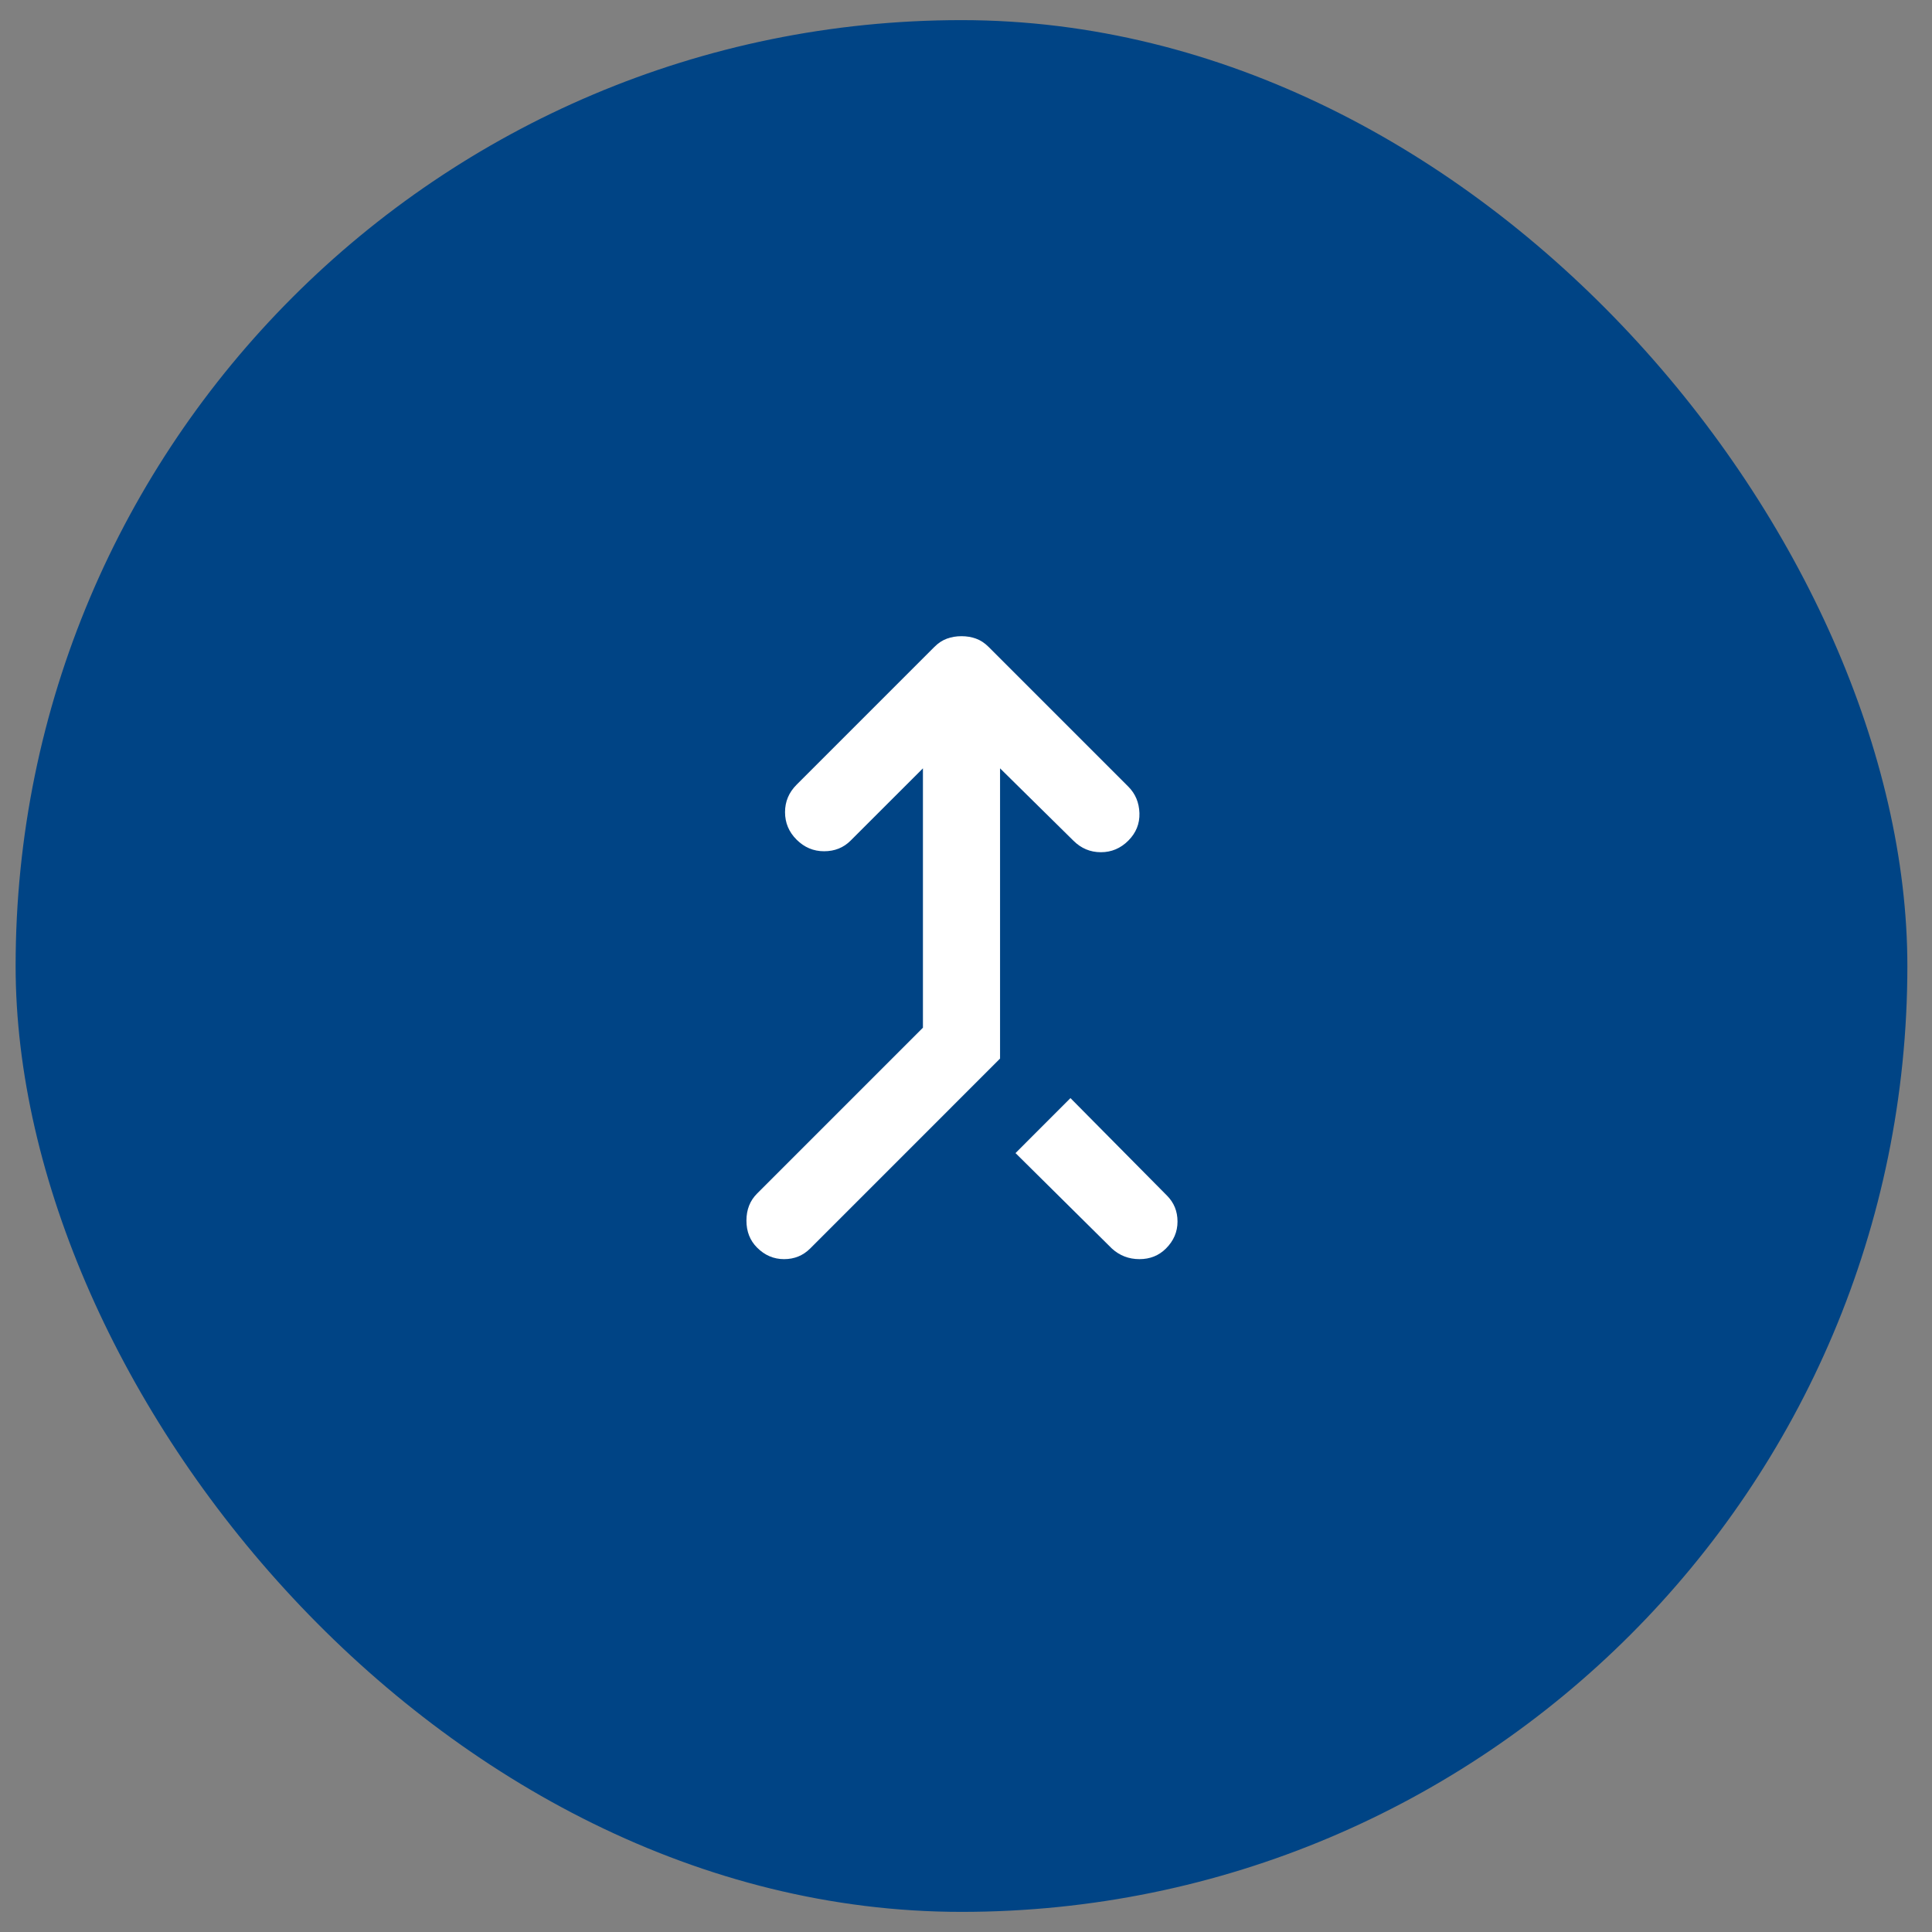
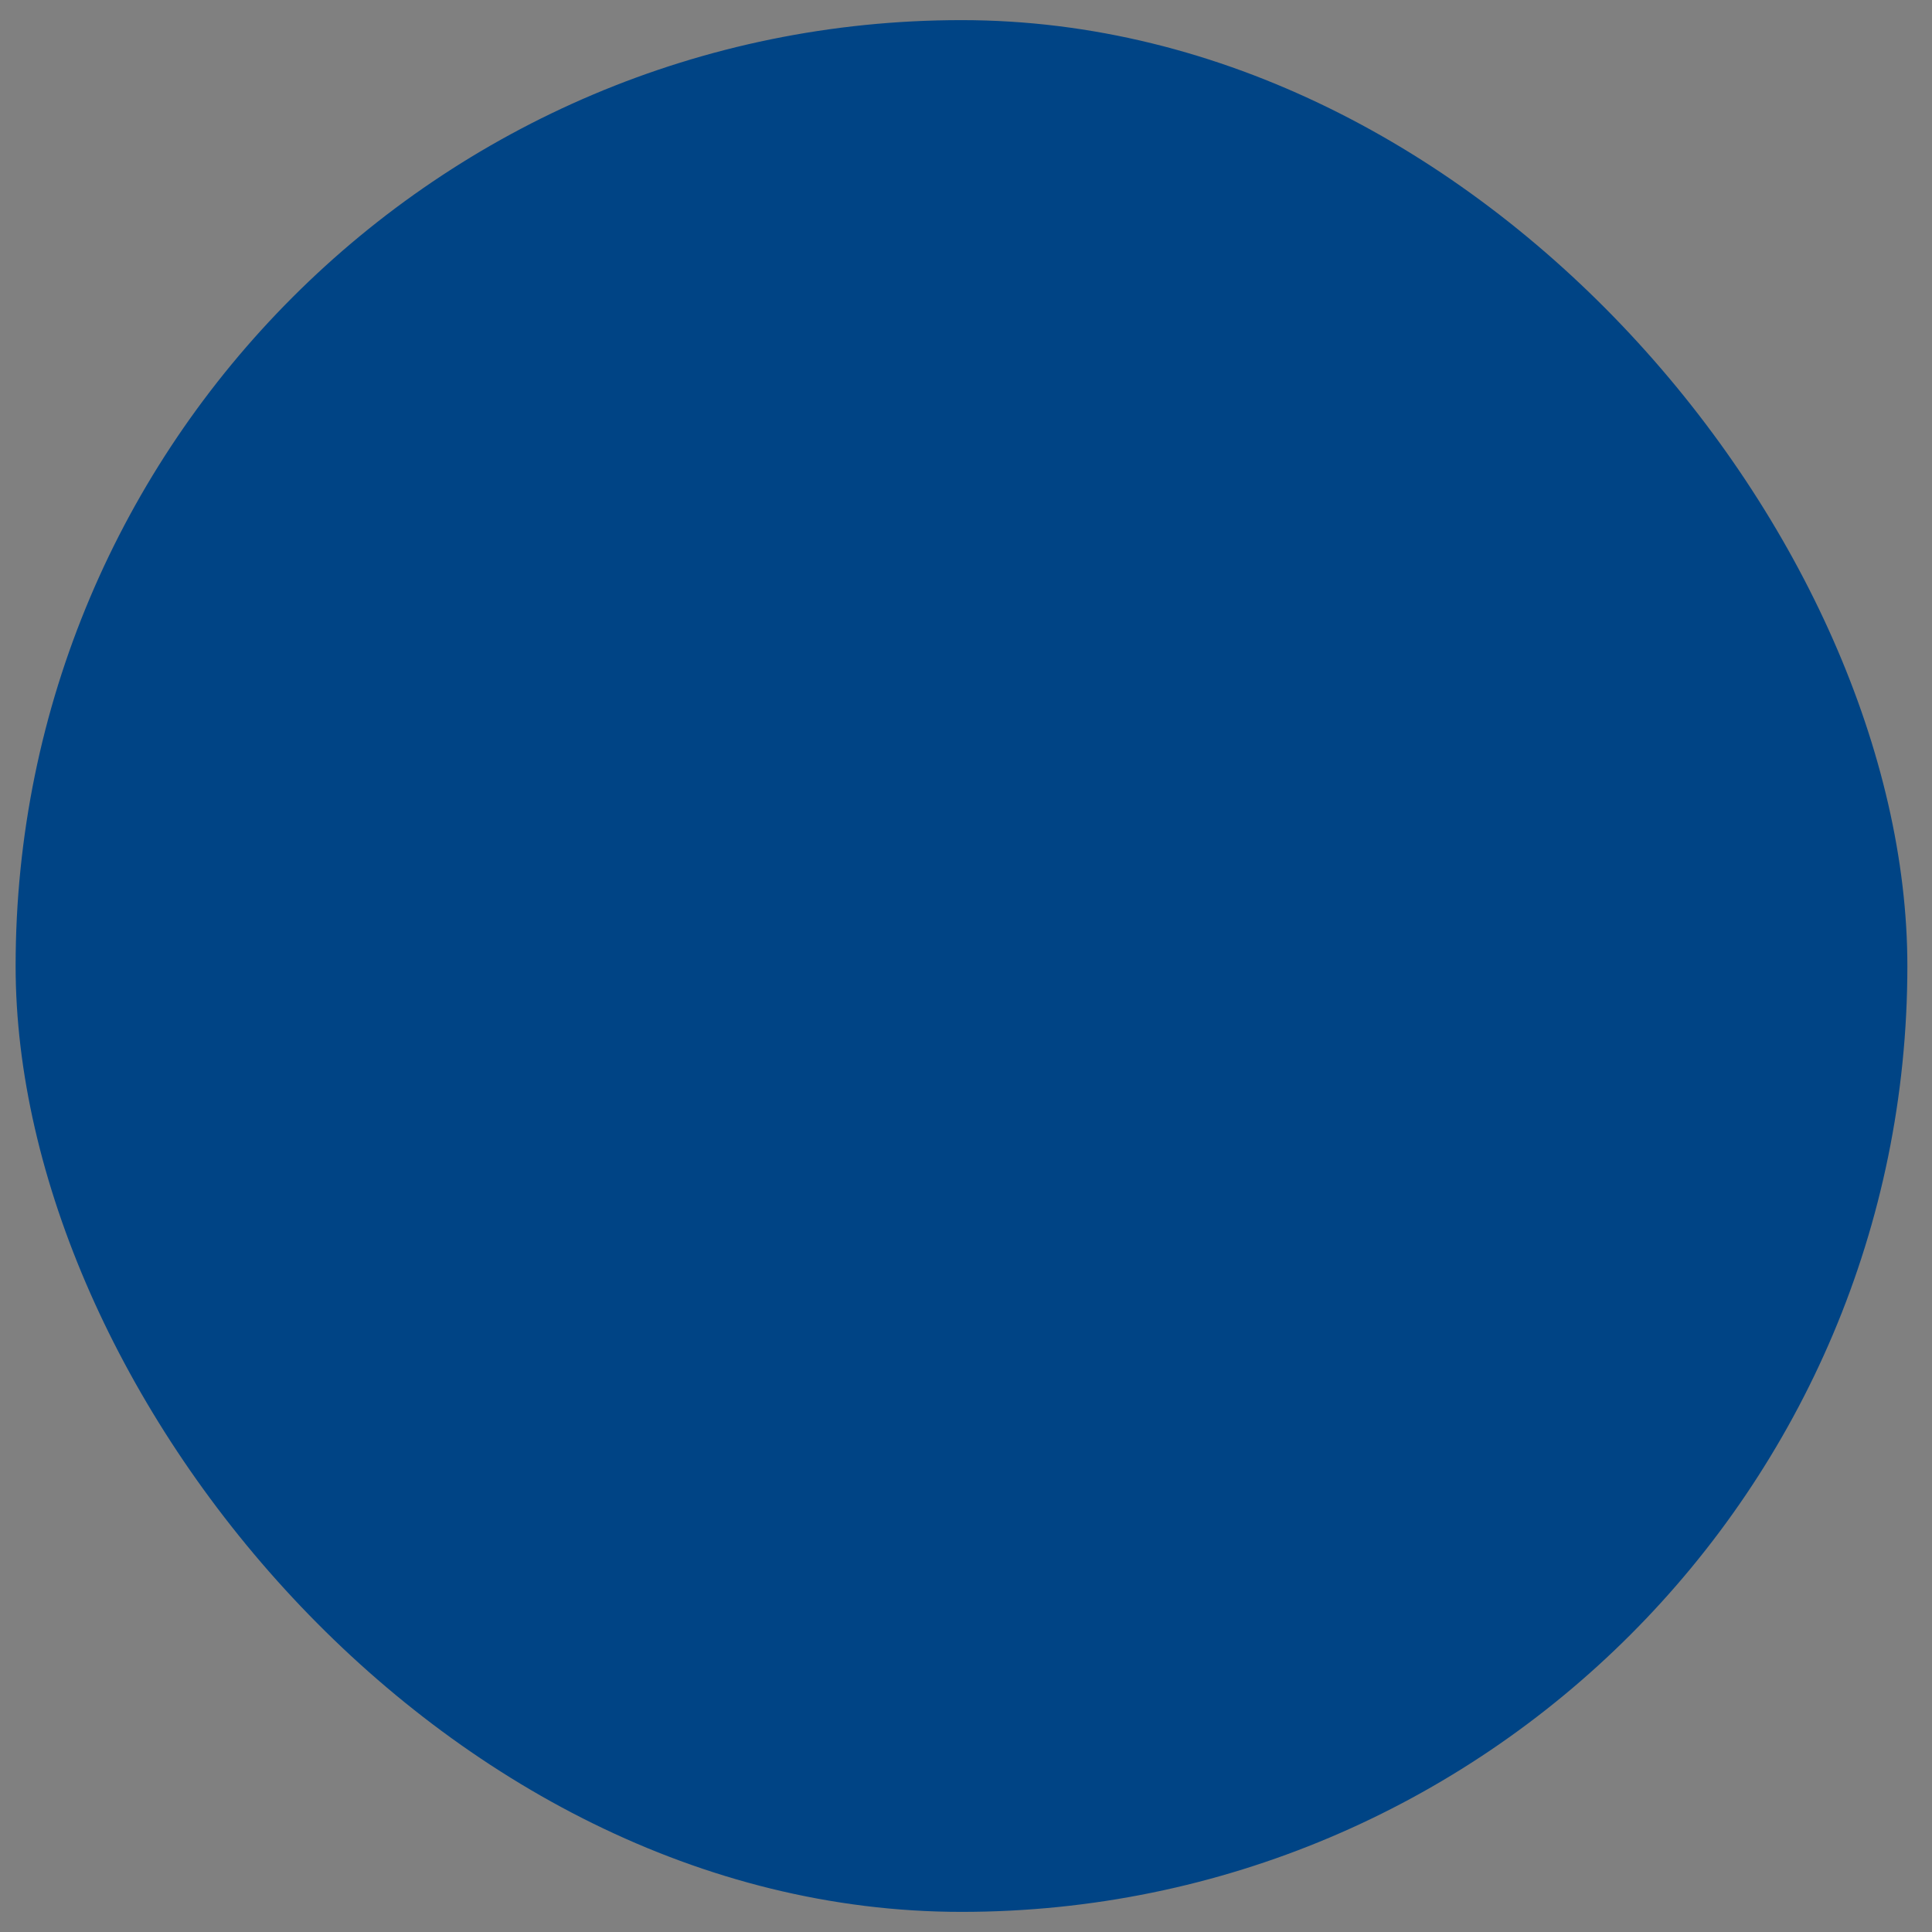
<svg xmlns="http://www.w3.org/2000/svg" width="48" height="48" viewBox="0 0 48 48" fill="none">
  <rect x="0" y="0" width="48" height="48" fill="#808080" stroke="none" />
  <rect x="0.388" y="0.5" width="47" height="47" rx="23.5" fill="#004485" />
  <mask id="mask0_1108_22254" style="mask-type:alpha" maskUnits="userSpaceOnUse" x="12" y="12" width="24" height="24">
    <rect x="12.388" y="12.5" width="23" height="23" fill="#D9D9D9" />
  </mask>
  <g mask="url(#mask0_1108_22254)">
-     <path d="M18.809 30.996C18.633 30.82 18.545 30.597 18.545 30.325C18.545 30.053 18.633 29.83 18.809 29.654L22.93 25.533V19.089L21.133 20.885C20.957 21.061 20.738 21.149 20.474 21.149C20.211 21.149 19.983 21.053 19.791 20.861C19.599 20.67 19.504 20.442 19.504 20.178C19.504 19.915 19.599 19.688 19.791 19.496L23.217 16.07C23.313 15.974 23.417 15.906 23.529 15.866C23.64 15.826 23.76 15.806 23.888 15.806C24.016 15.806 24.136 15.826 24.247 15.866C24.359 15.906 24.463 15.974 24.559 16.07L28.033 19.544C28.209 19.72 28.3 19.939 28.309 20.202C28.317 20.466 28.224 20.694 28.033 20.885C27.841 21.077 27.614 21.173 27.351 21.173C27.087 21.173 26.859 21.077 26.667 20.885L24.846 19.089V26.3L20.127 31.02C19.951 31.195 19.735 31.283 19.48 31.283C19.224 31.283 19 31.188 18.809 30.996ZM27.625 31.02L25.23 28.648L26.595 27.282L28.991 29.702C29.167 29.878 29.255 30.093 29.255 30.349C29.255 30.605 29.159 30.828 28.967 31.02C28.791 31.195 28.572 31.283 28.309 31.283C28.045 31.283 27.817 31.195 27.625 31.02Z" fill="white" />
-   </g>
+     </g>
</svg>